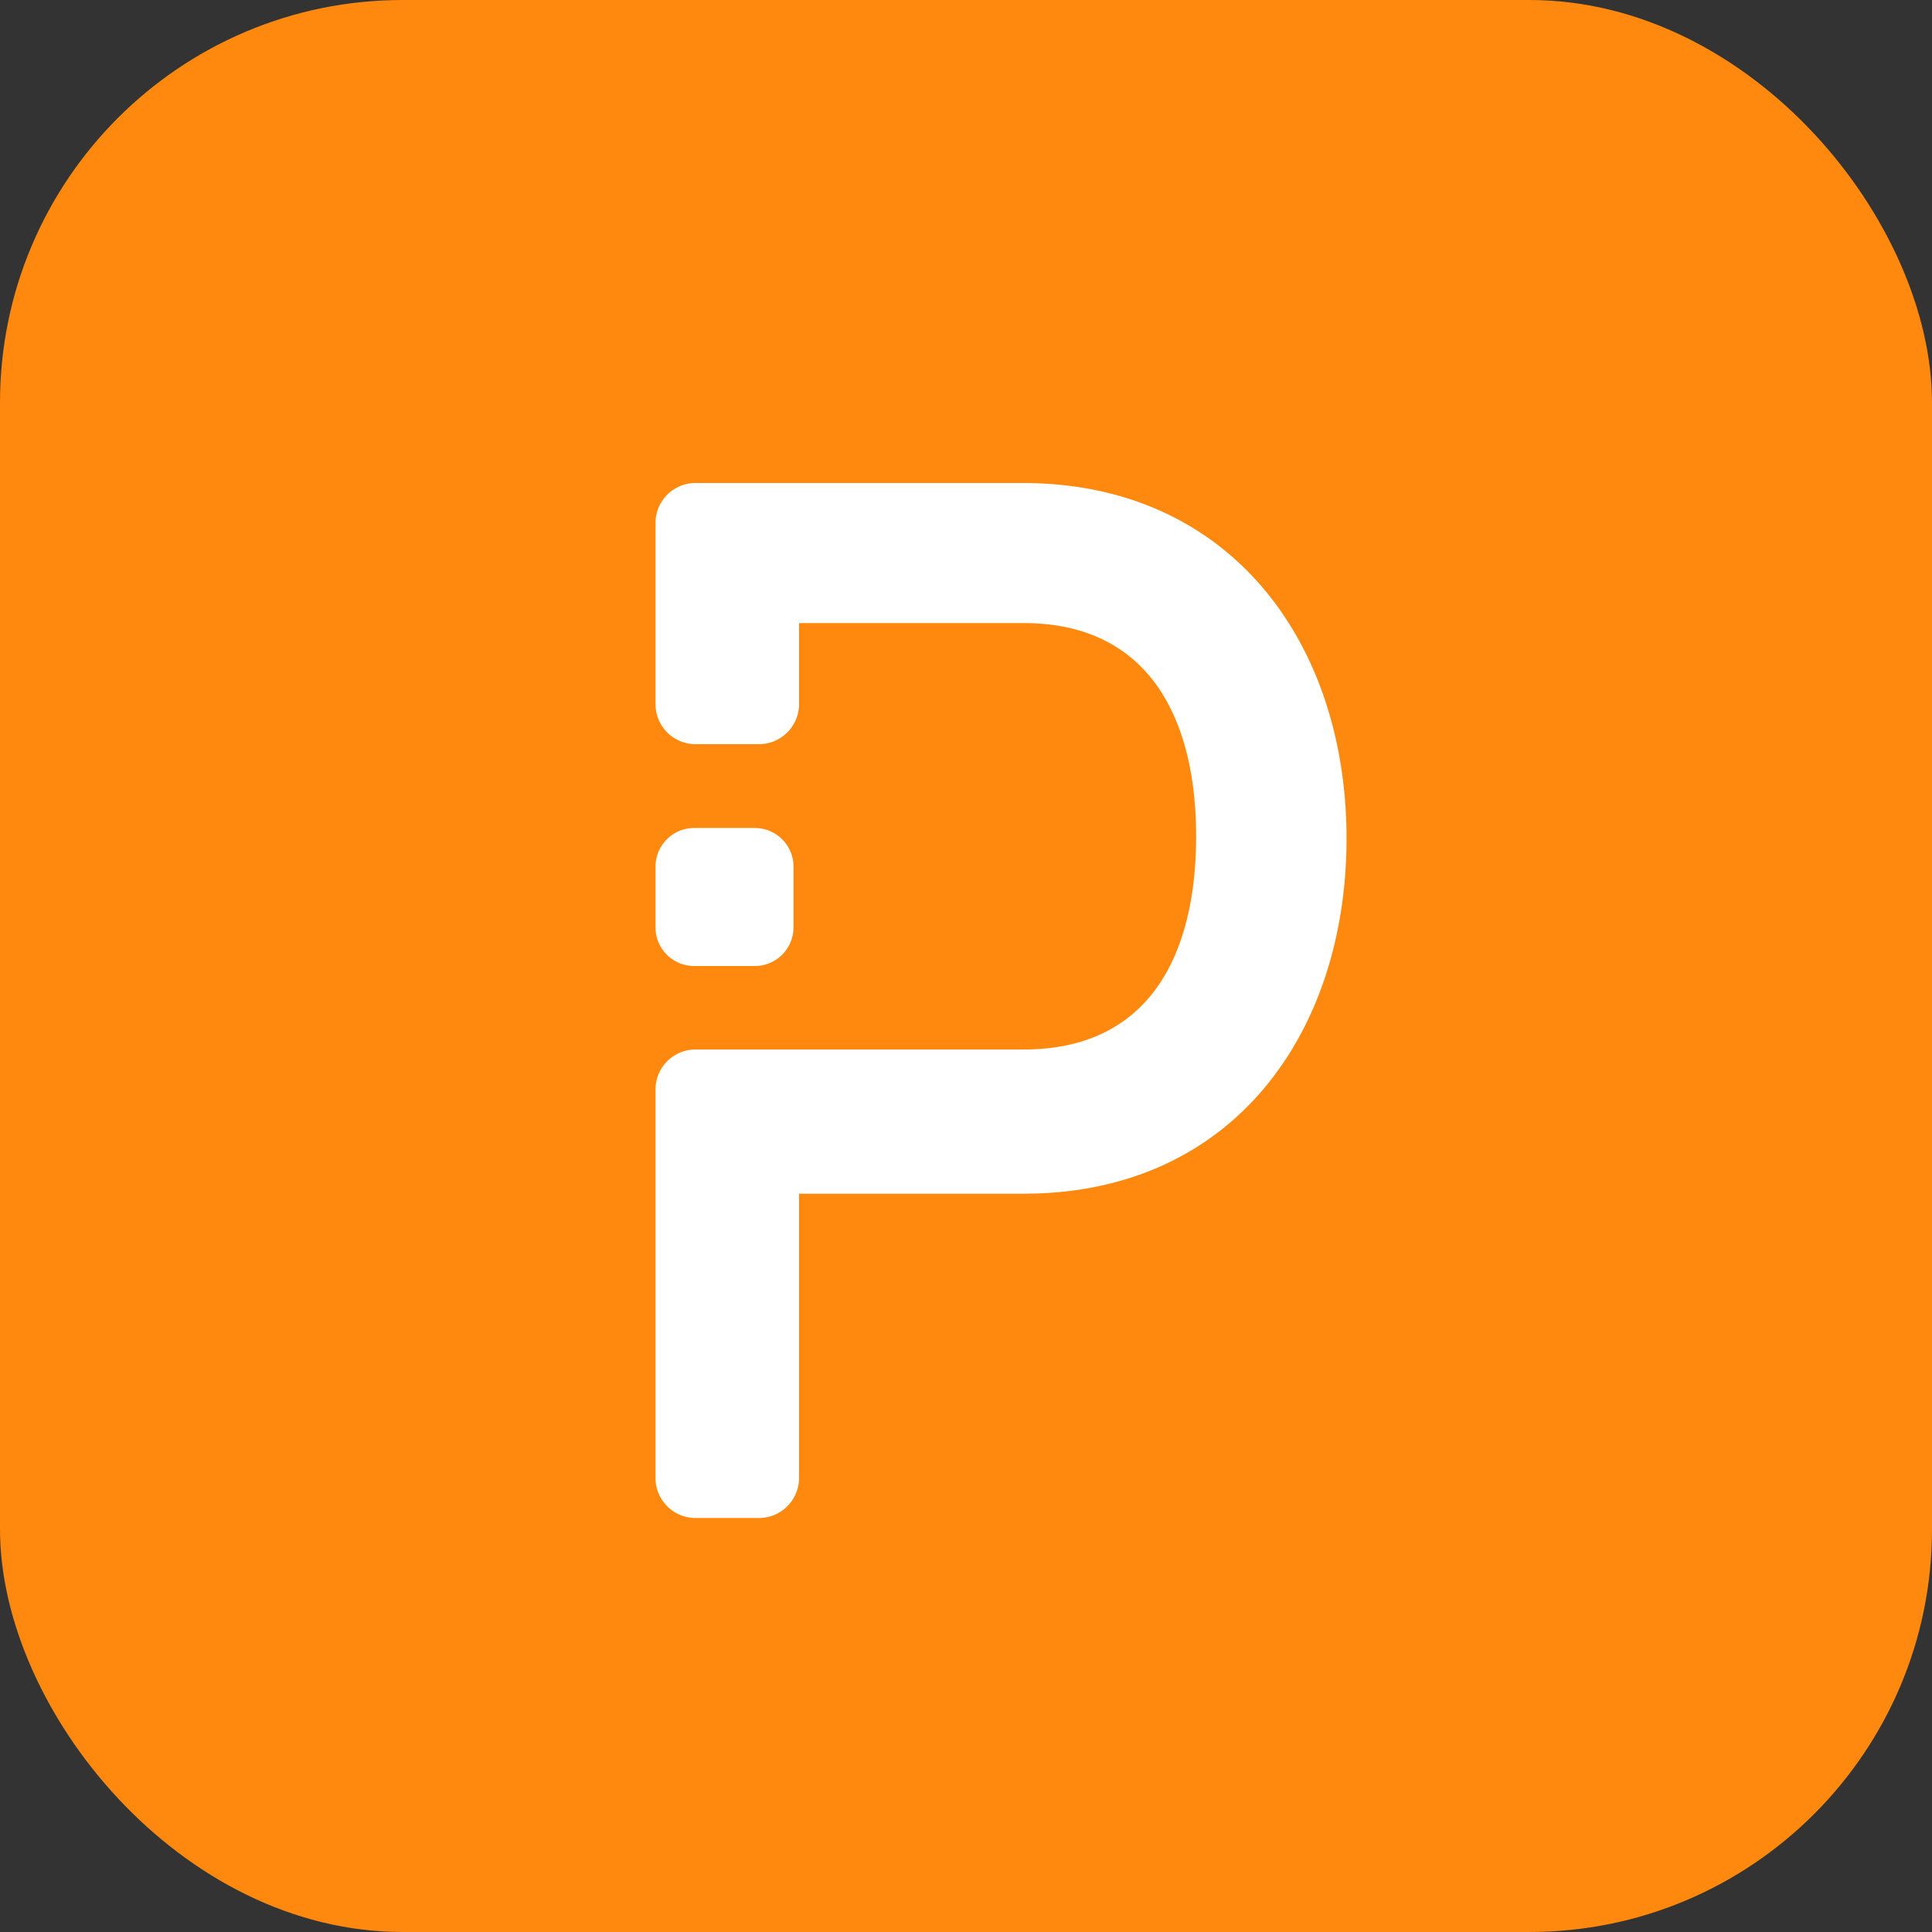
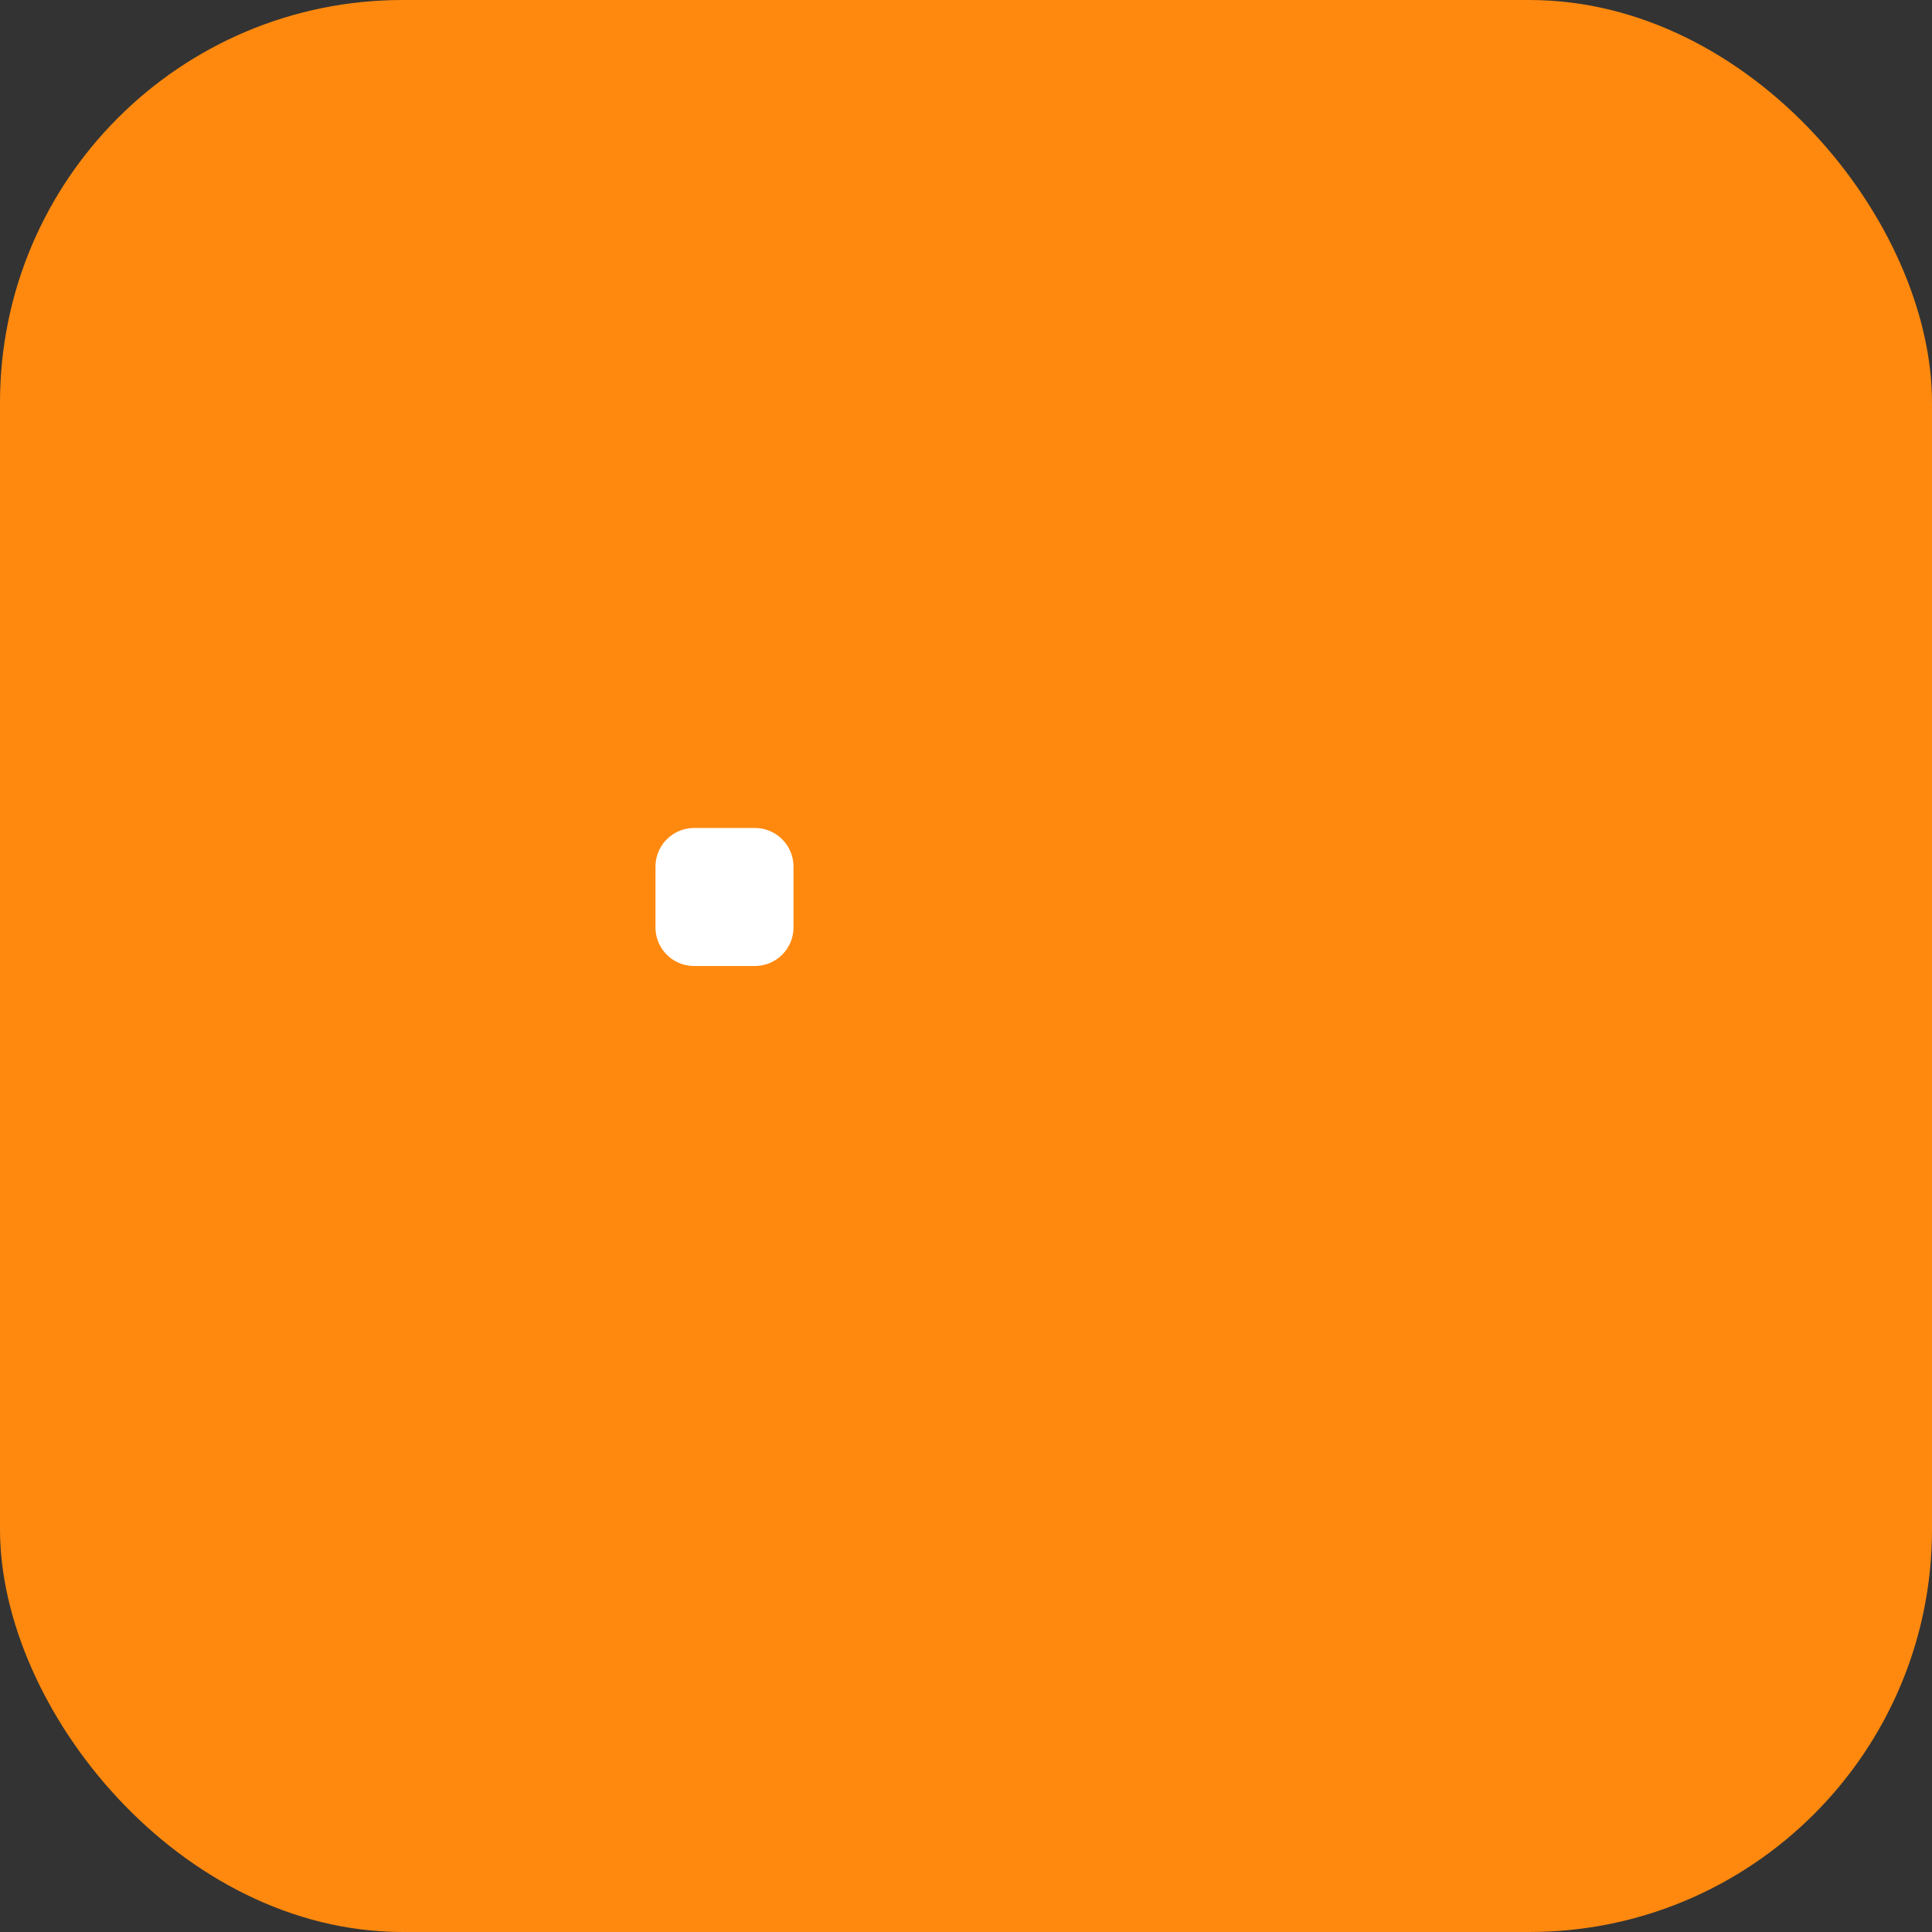
<svg xmlns="http://www.w3.org/2000/svg" id="Ebene_1" data-name="Ebene 1" width="56" height="56" viewBox="0 0 56 56">
  <rect x="0" y="0" width="56" height="56" fill="#333333" stroke="none" />
  <title>logo-ip-api</title>
  <rect width="56" height="56" rx="11.67" ry="11.67" fill="#ff890e" />
-   <path d="M29.64,14H20.16A1.16,1.16,0,0,0,19,15.17v5.23a1.16,1.16,0,0,0,1.16,1.17H22a1.16,1.16,0,0,0,1.16-1.17V18.06h6.51c3.64,0,5,2.78,5,6.18s-1.33,6.18-5,6.18H20.16A1.16,1.16,0,0,0,19,31.59V42.83A1.16,1.16,0,0,0,20.16,44H22a1.16,1.16,0,0,0,1.16-1.17V34.6h6.51c6.07,0,9.36-4.67,9.36-10.3S35.69,14,29.64,14Z" fill="#fff" />
  <path d="M20.12,28h1.76A1.12,1.12,0,0,0,23,26.88V25.12A1.12,1.12,0,0,0,21.88,24H20.12A1.12,1.12,0,0,0,19,25.12v1.79A1.12,1.12,0,0,0,20.12,28Z" fill="#fff" />
</svg>